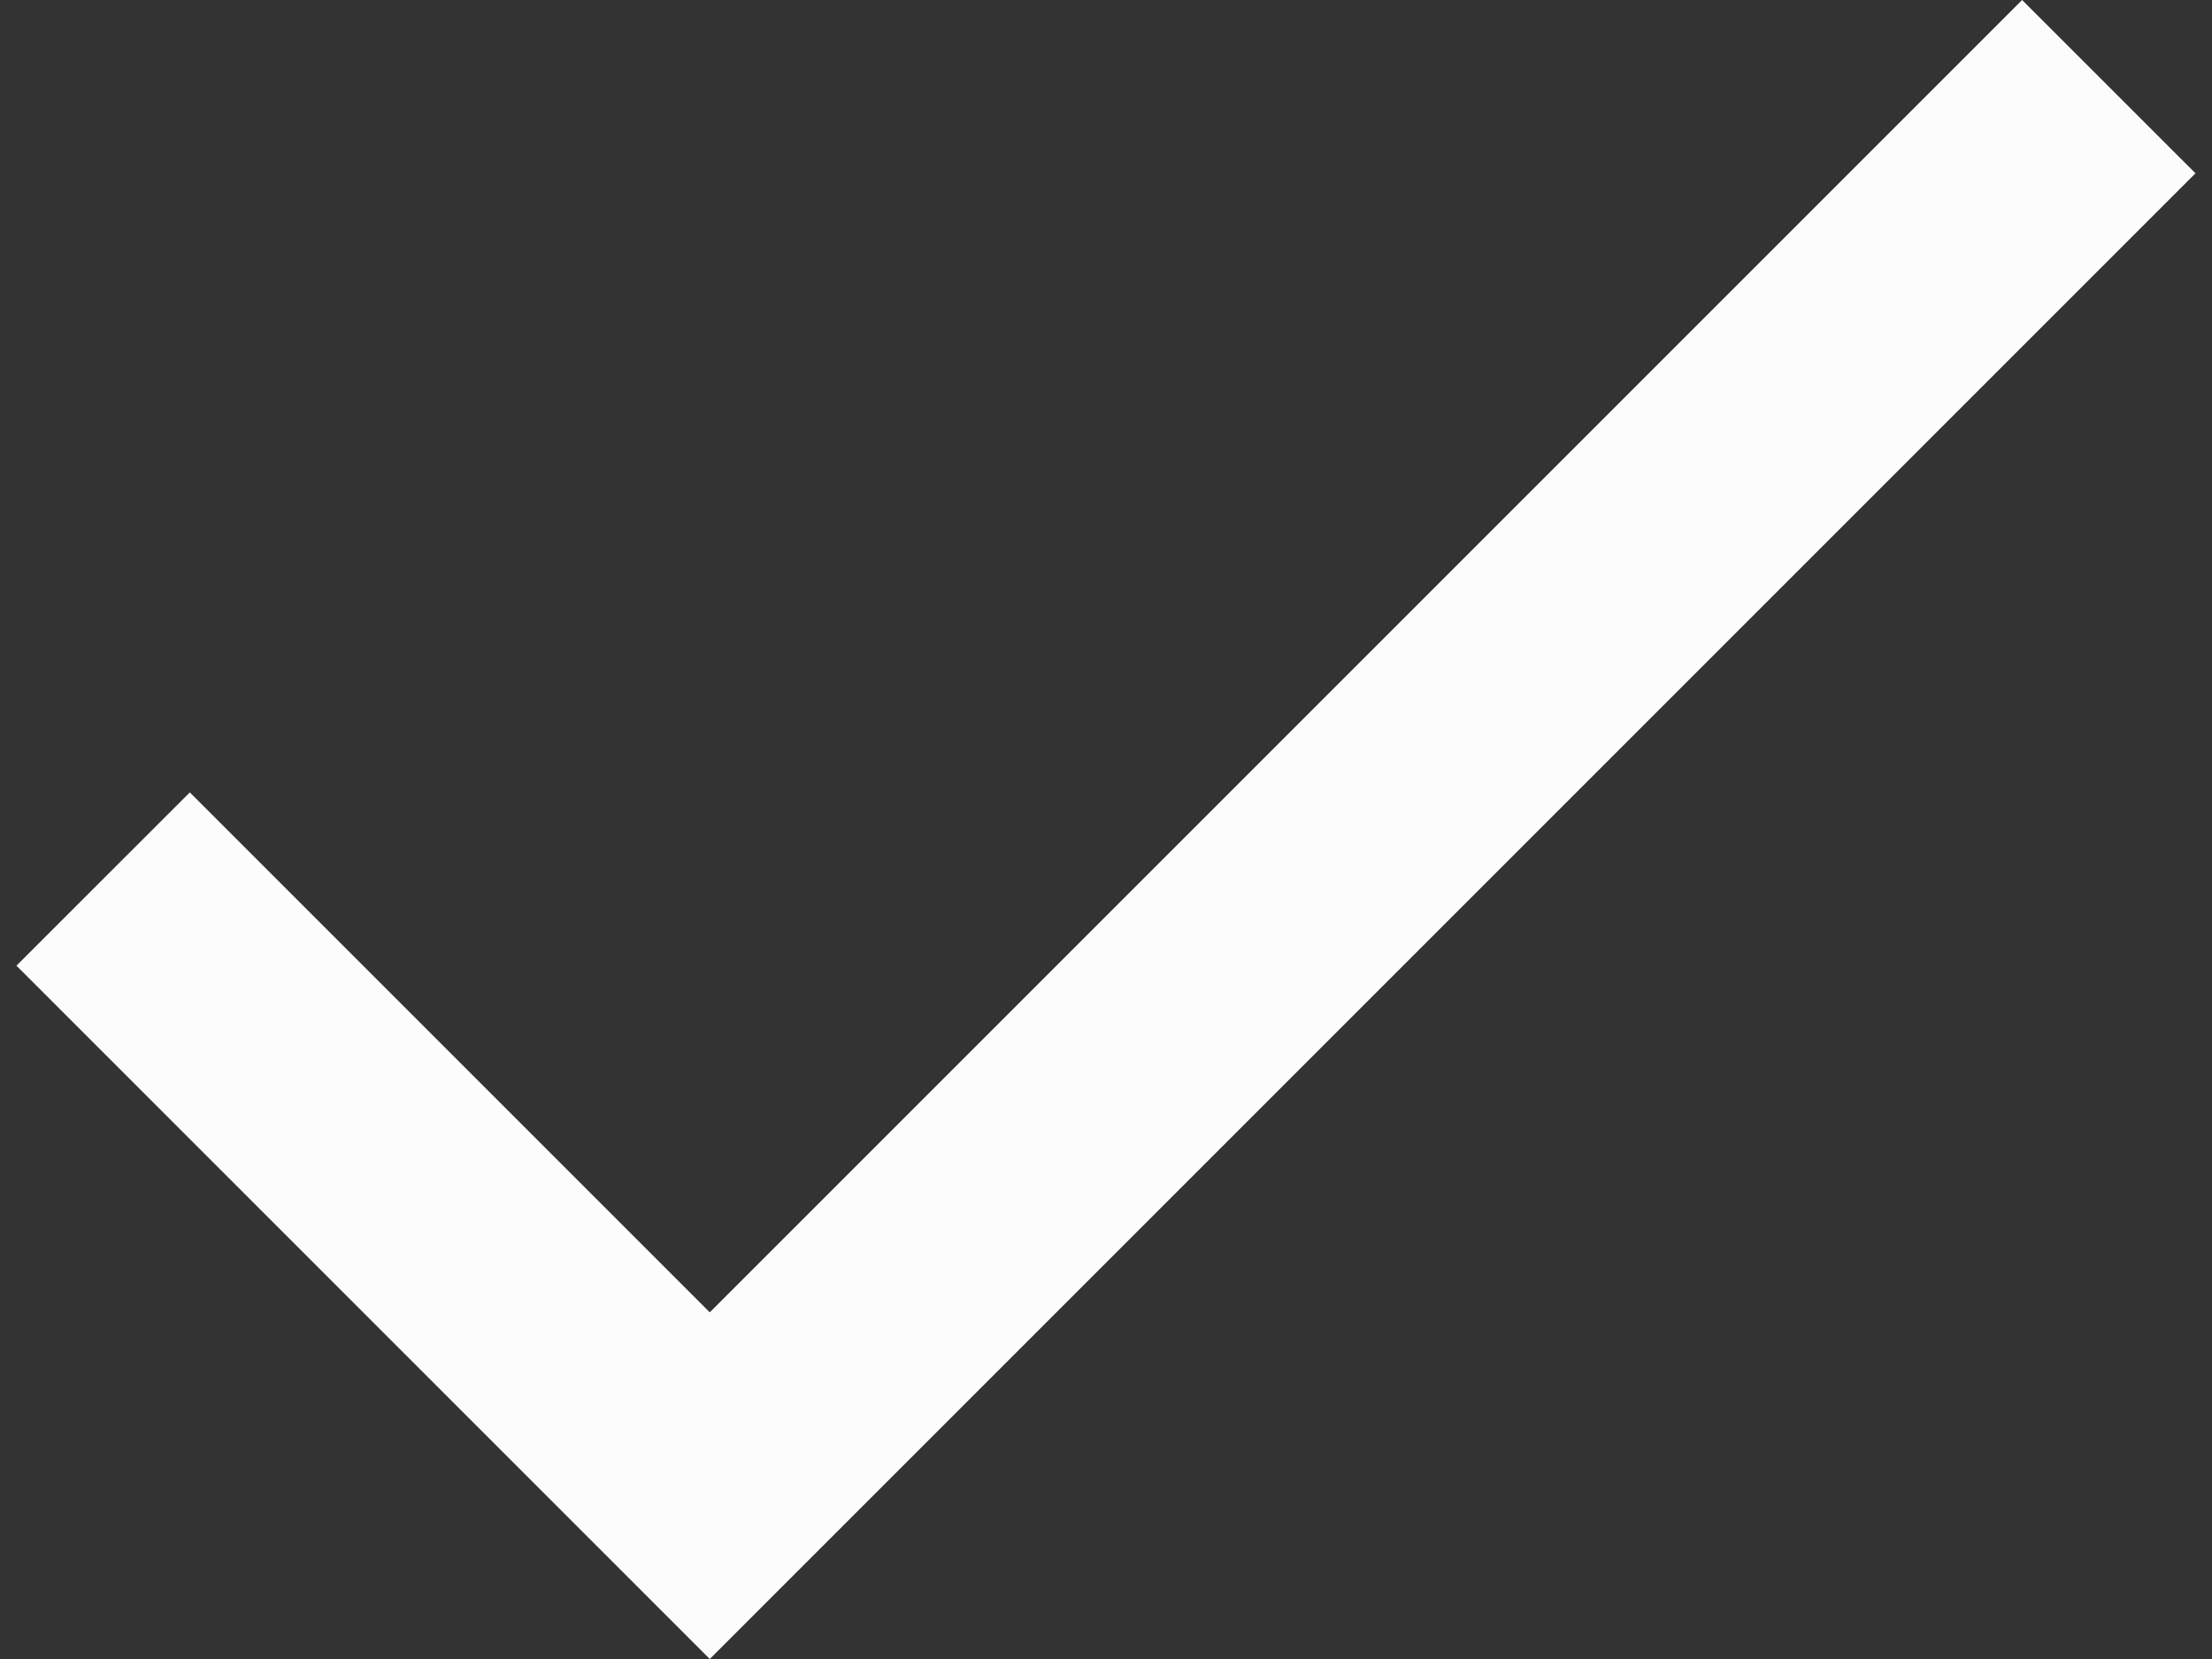
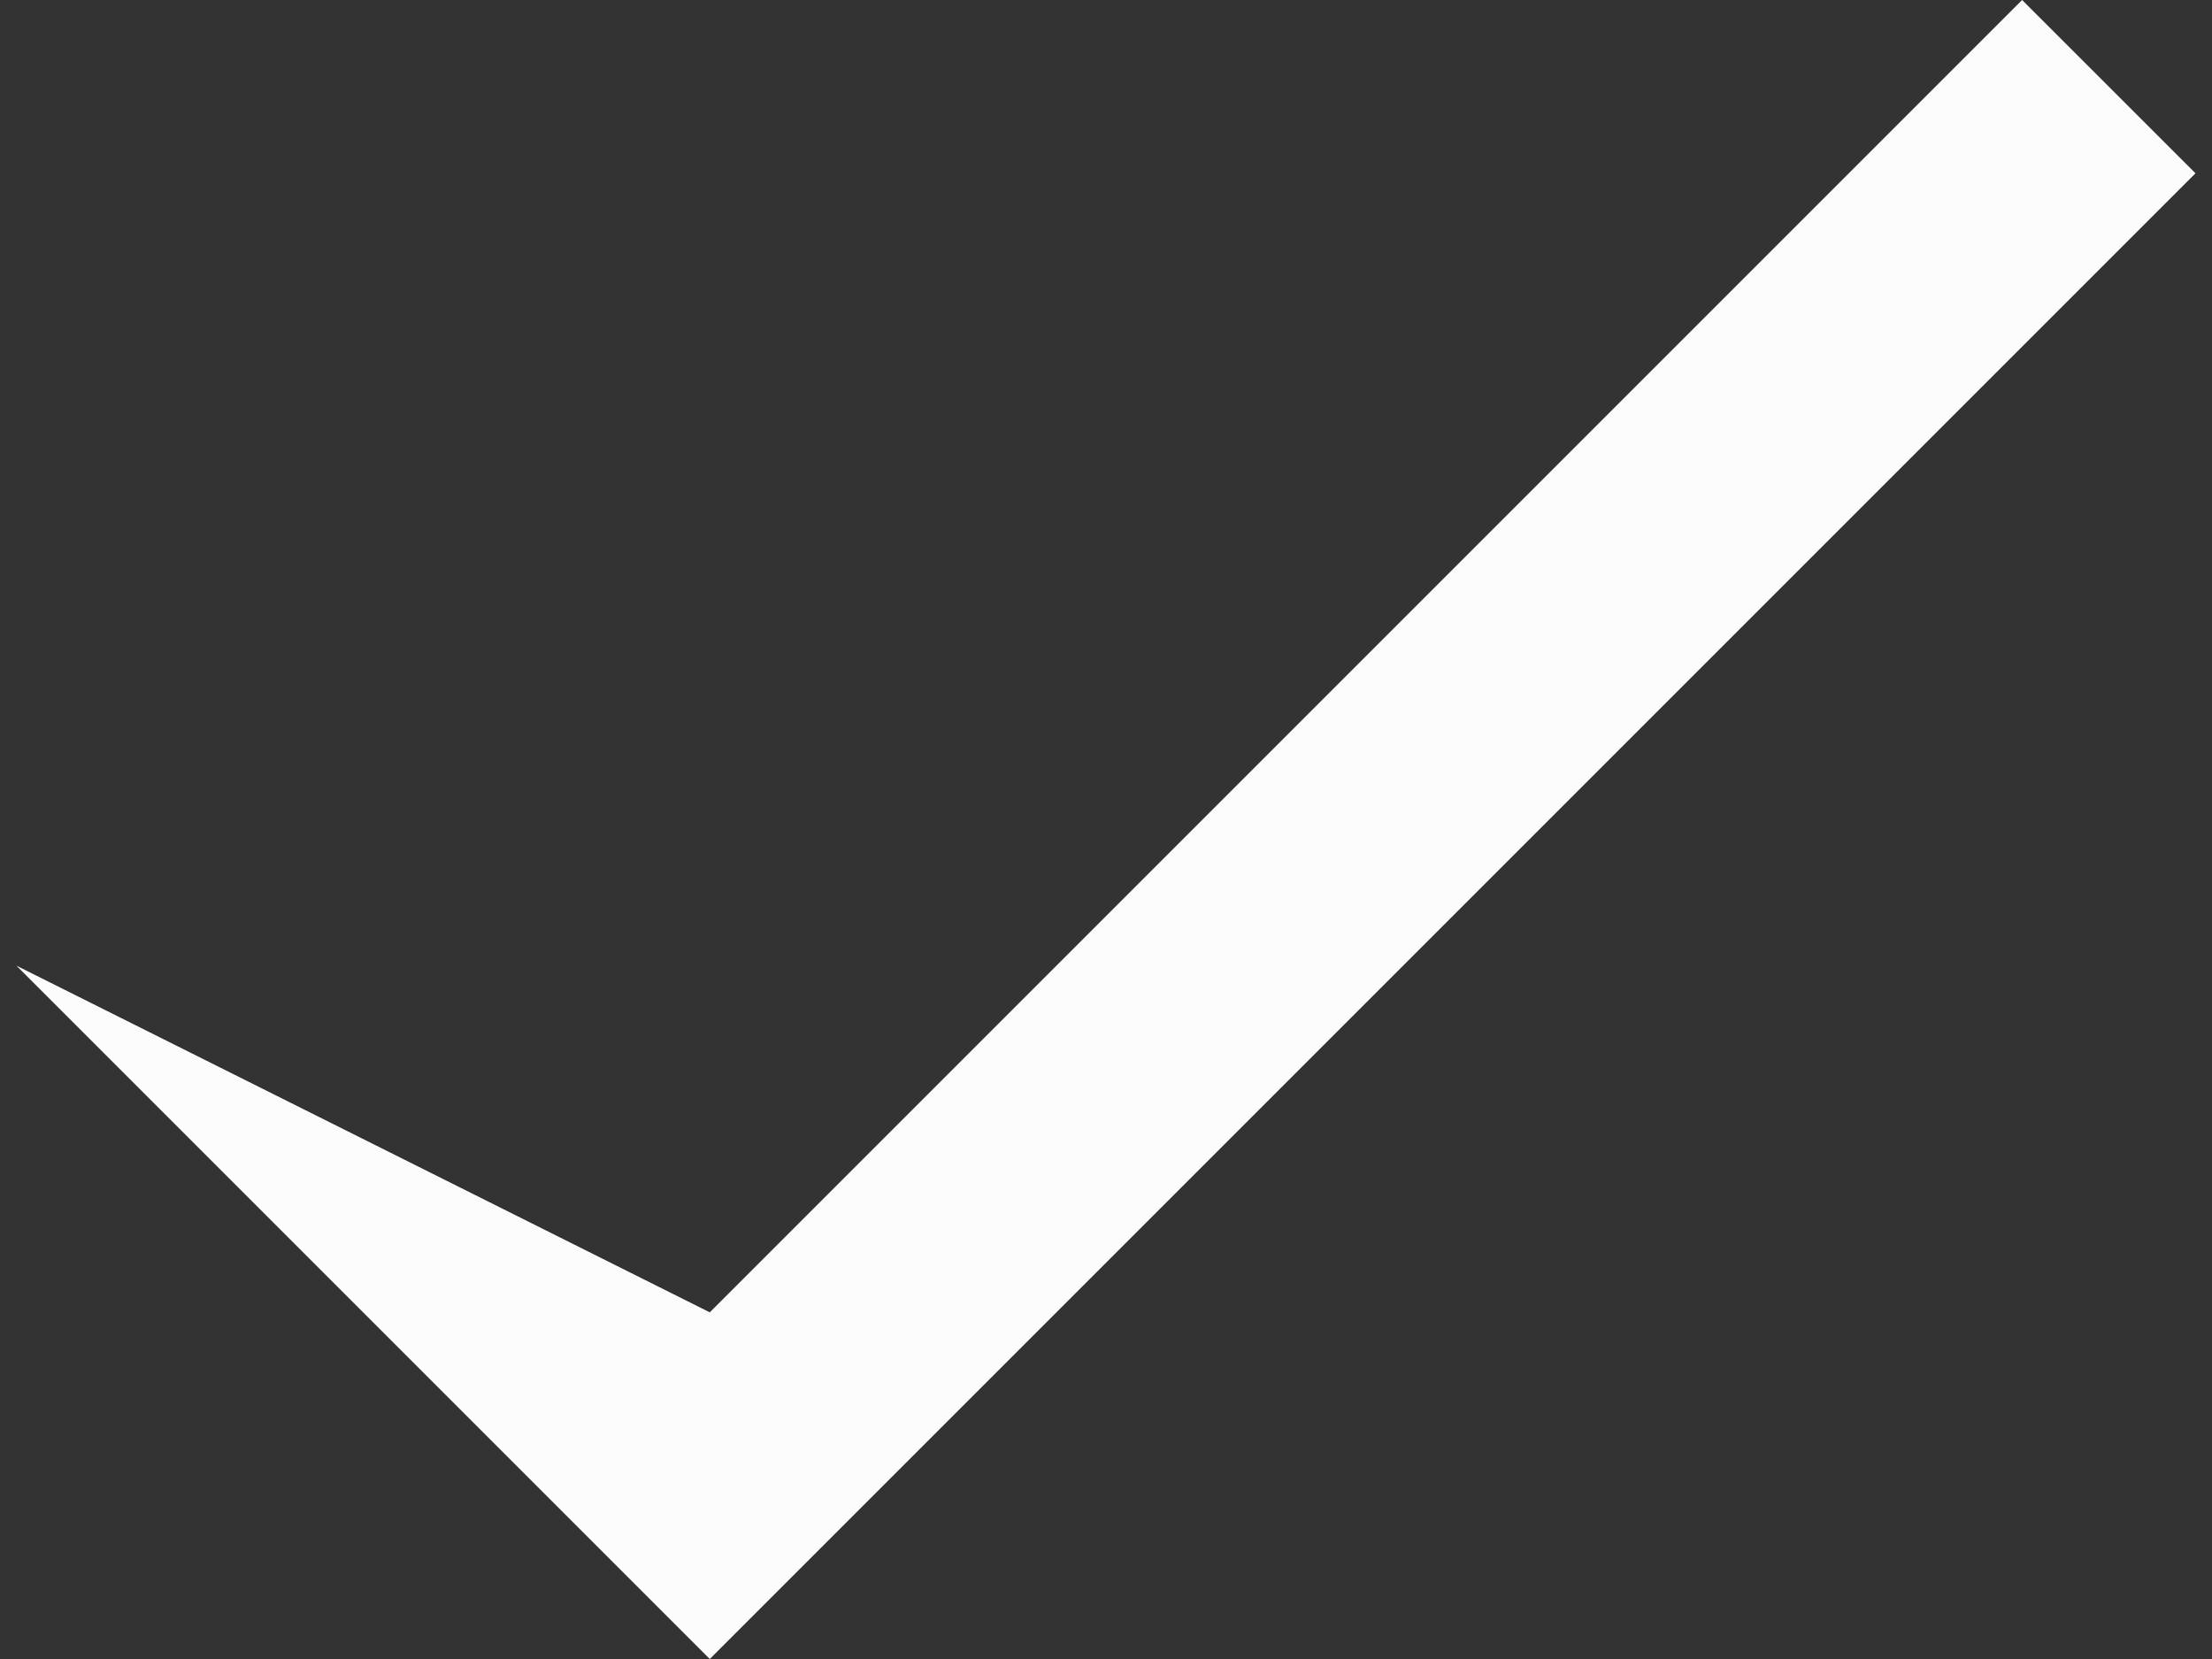
<svg xmlns="http://www.w3.org/2000/svg" width="32" height="24" viewBox="0 0 32 24" fill="none">
  <rect x="0" y="0" width="32" height="24" fill="#333333" stroke="none" />
-   <path id="Vector" d="M10.268 18.985L2.746 11.463L0.238 13.97L10.268 24L31.761 2.507L29.253 0L10.268 18.985Z" fill="#FCFCFC" />
+   <path id="Vector" d="M10.268 18.985L0.238 13.97L10.268 24L31.761 2.507L29.253 0L10.268 18.985Z" fill="#FCFCFC" />
</svg>